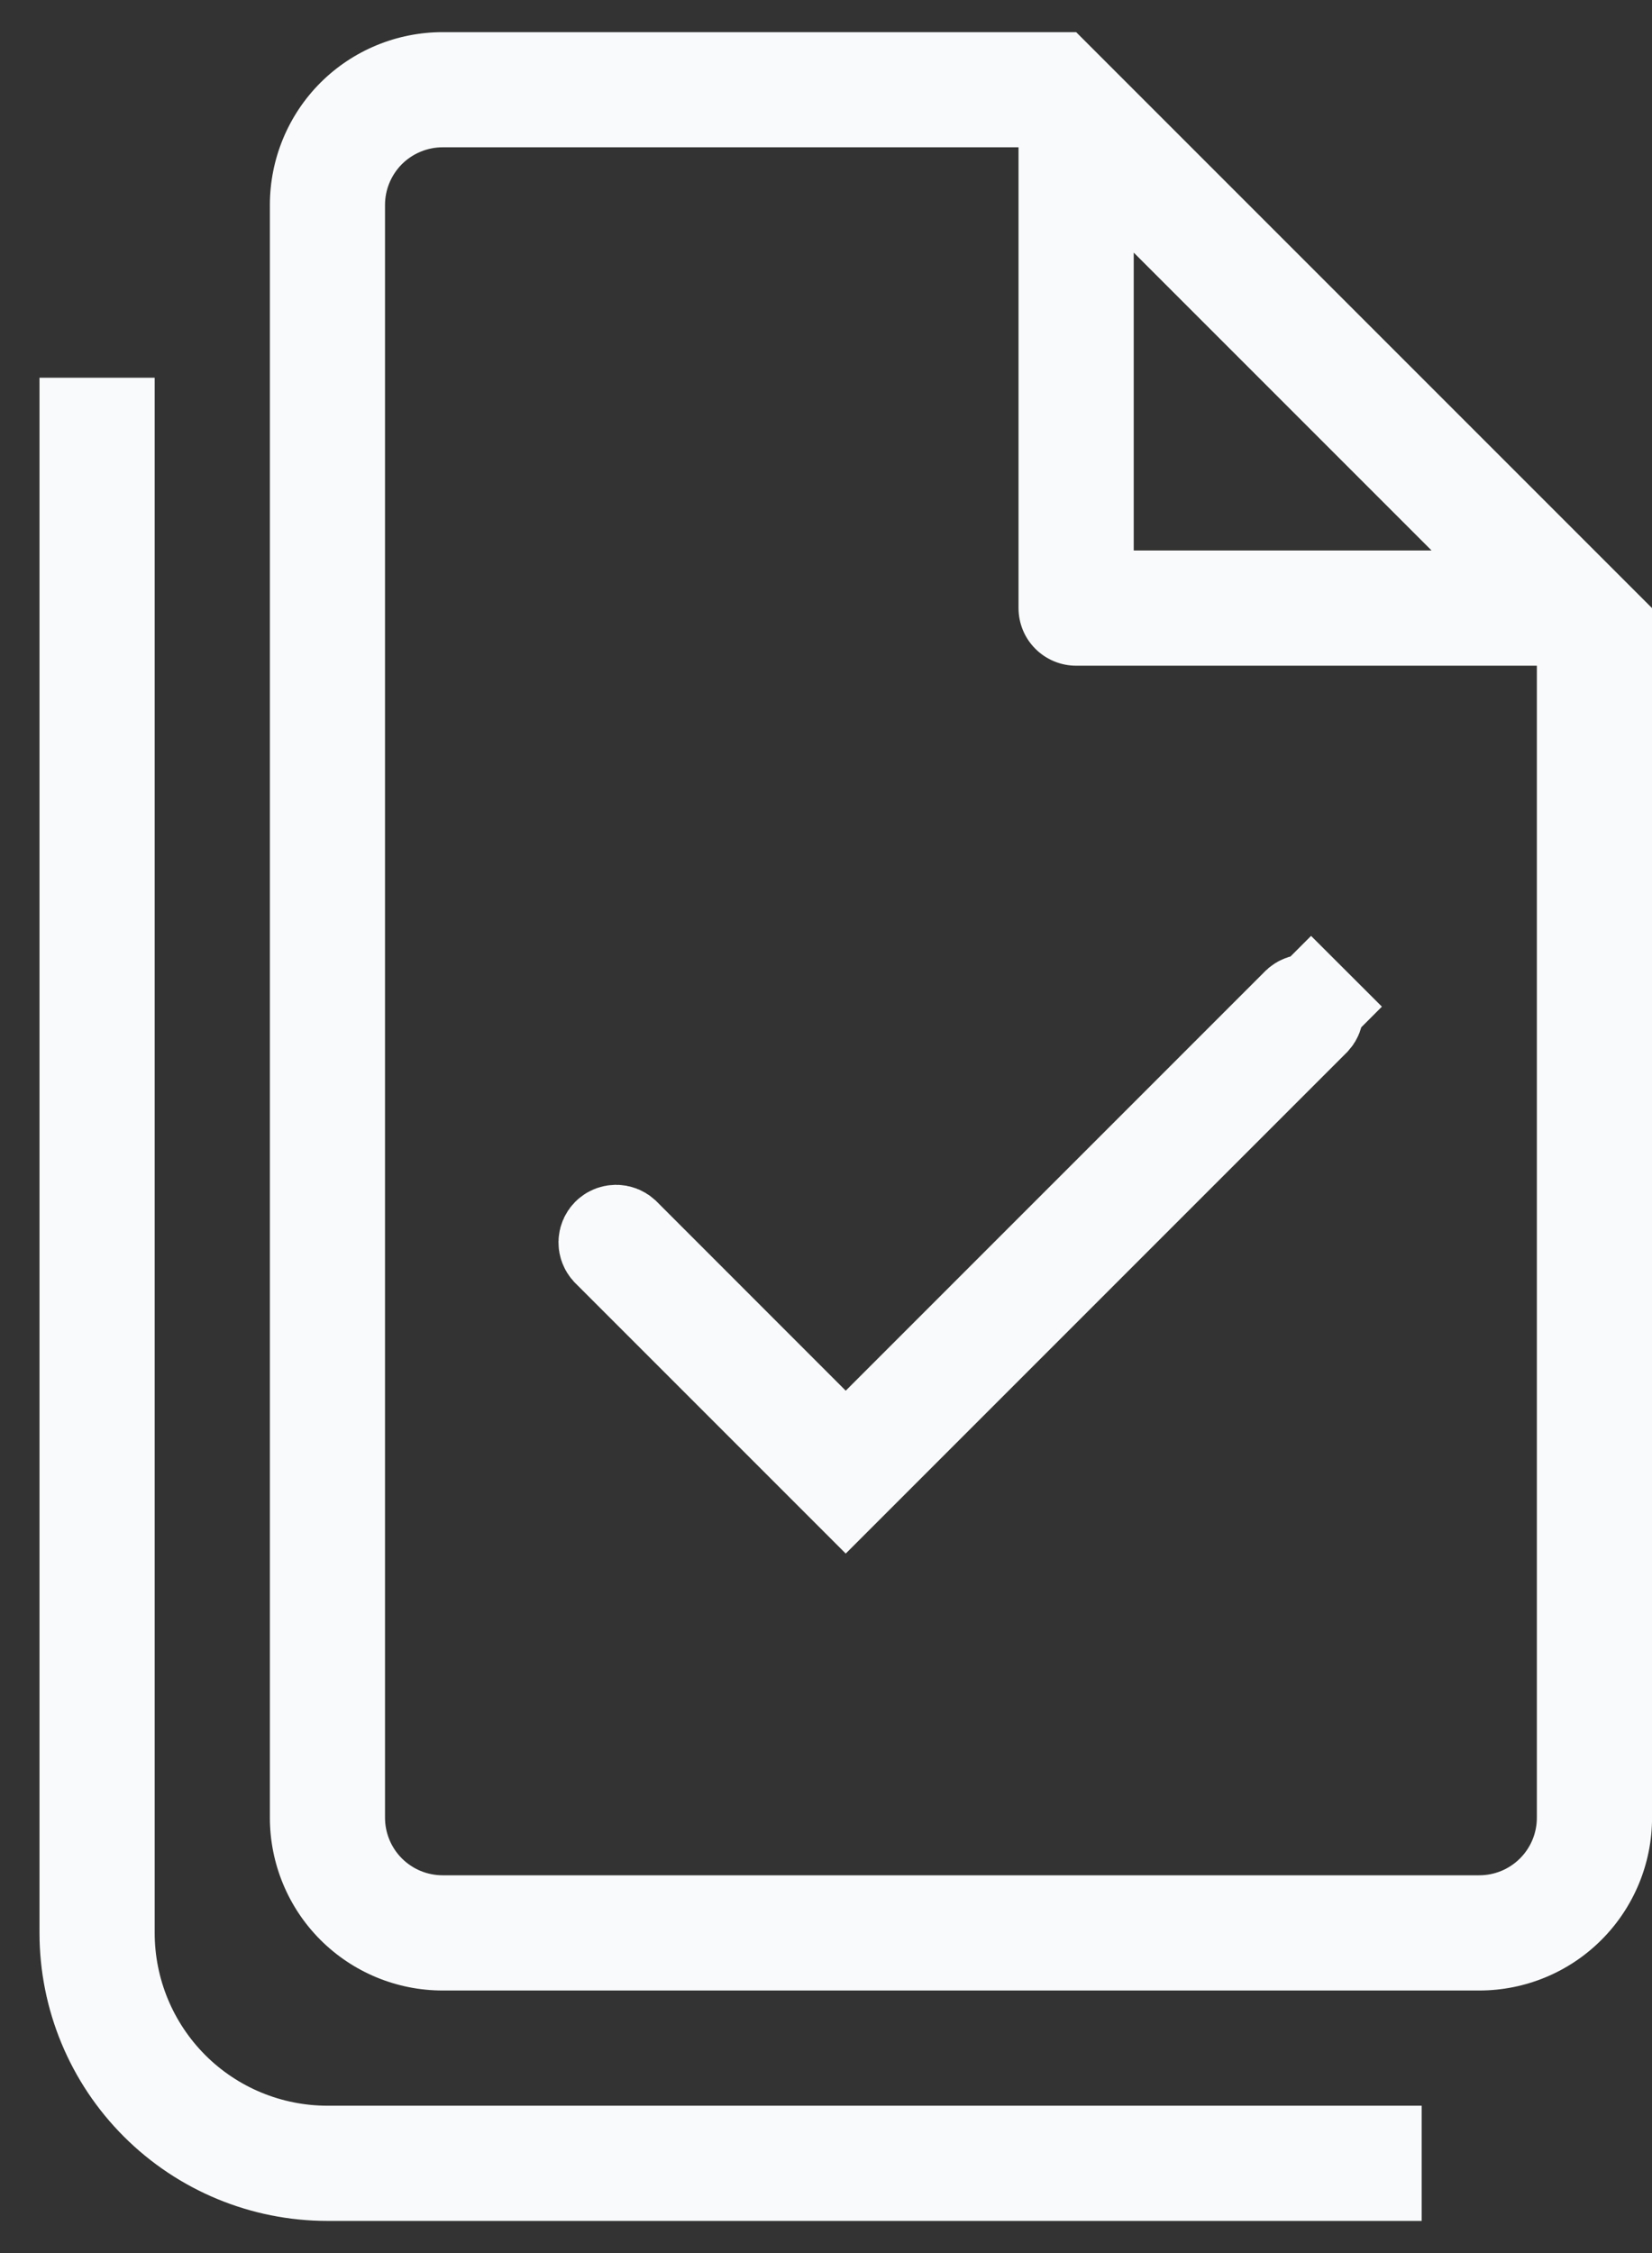
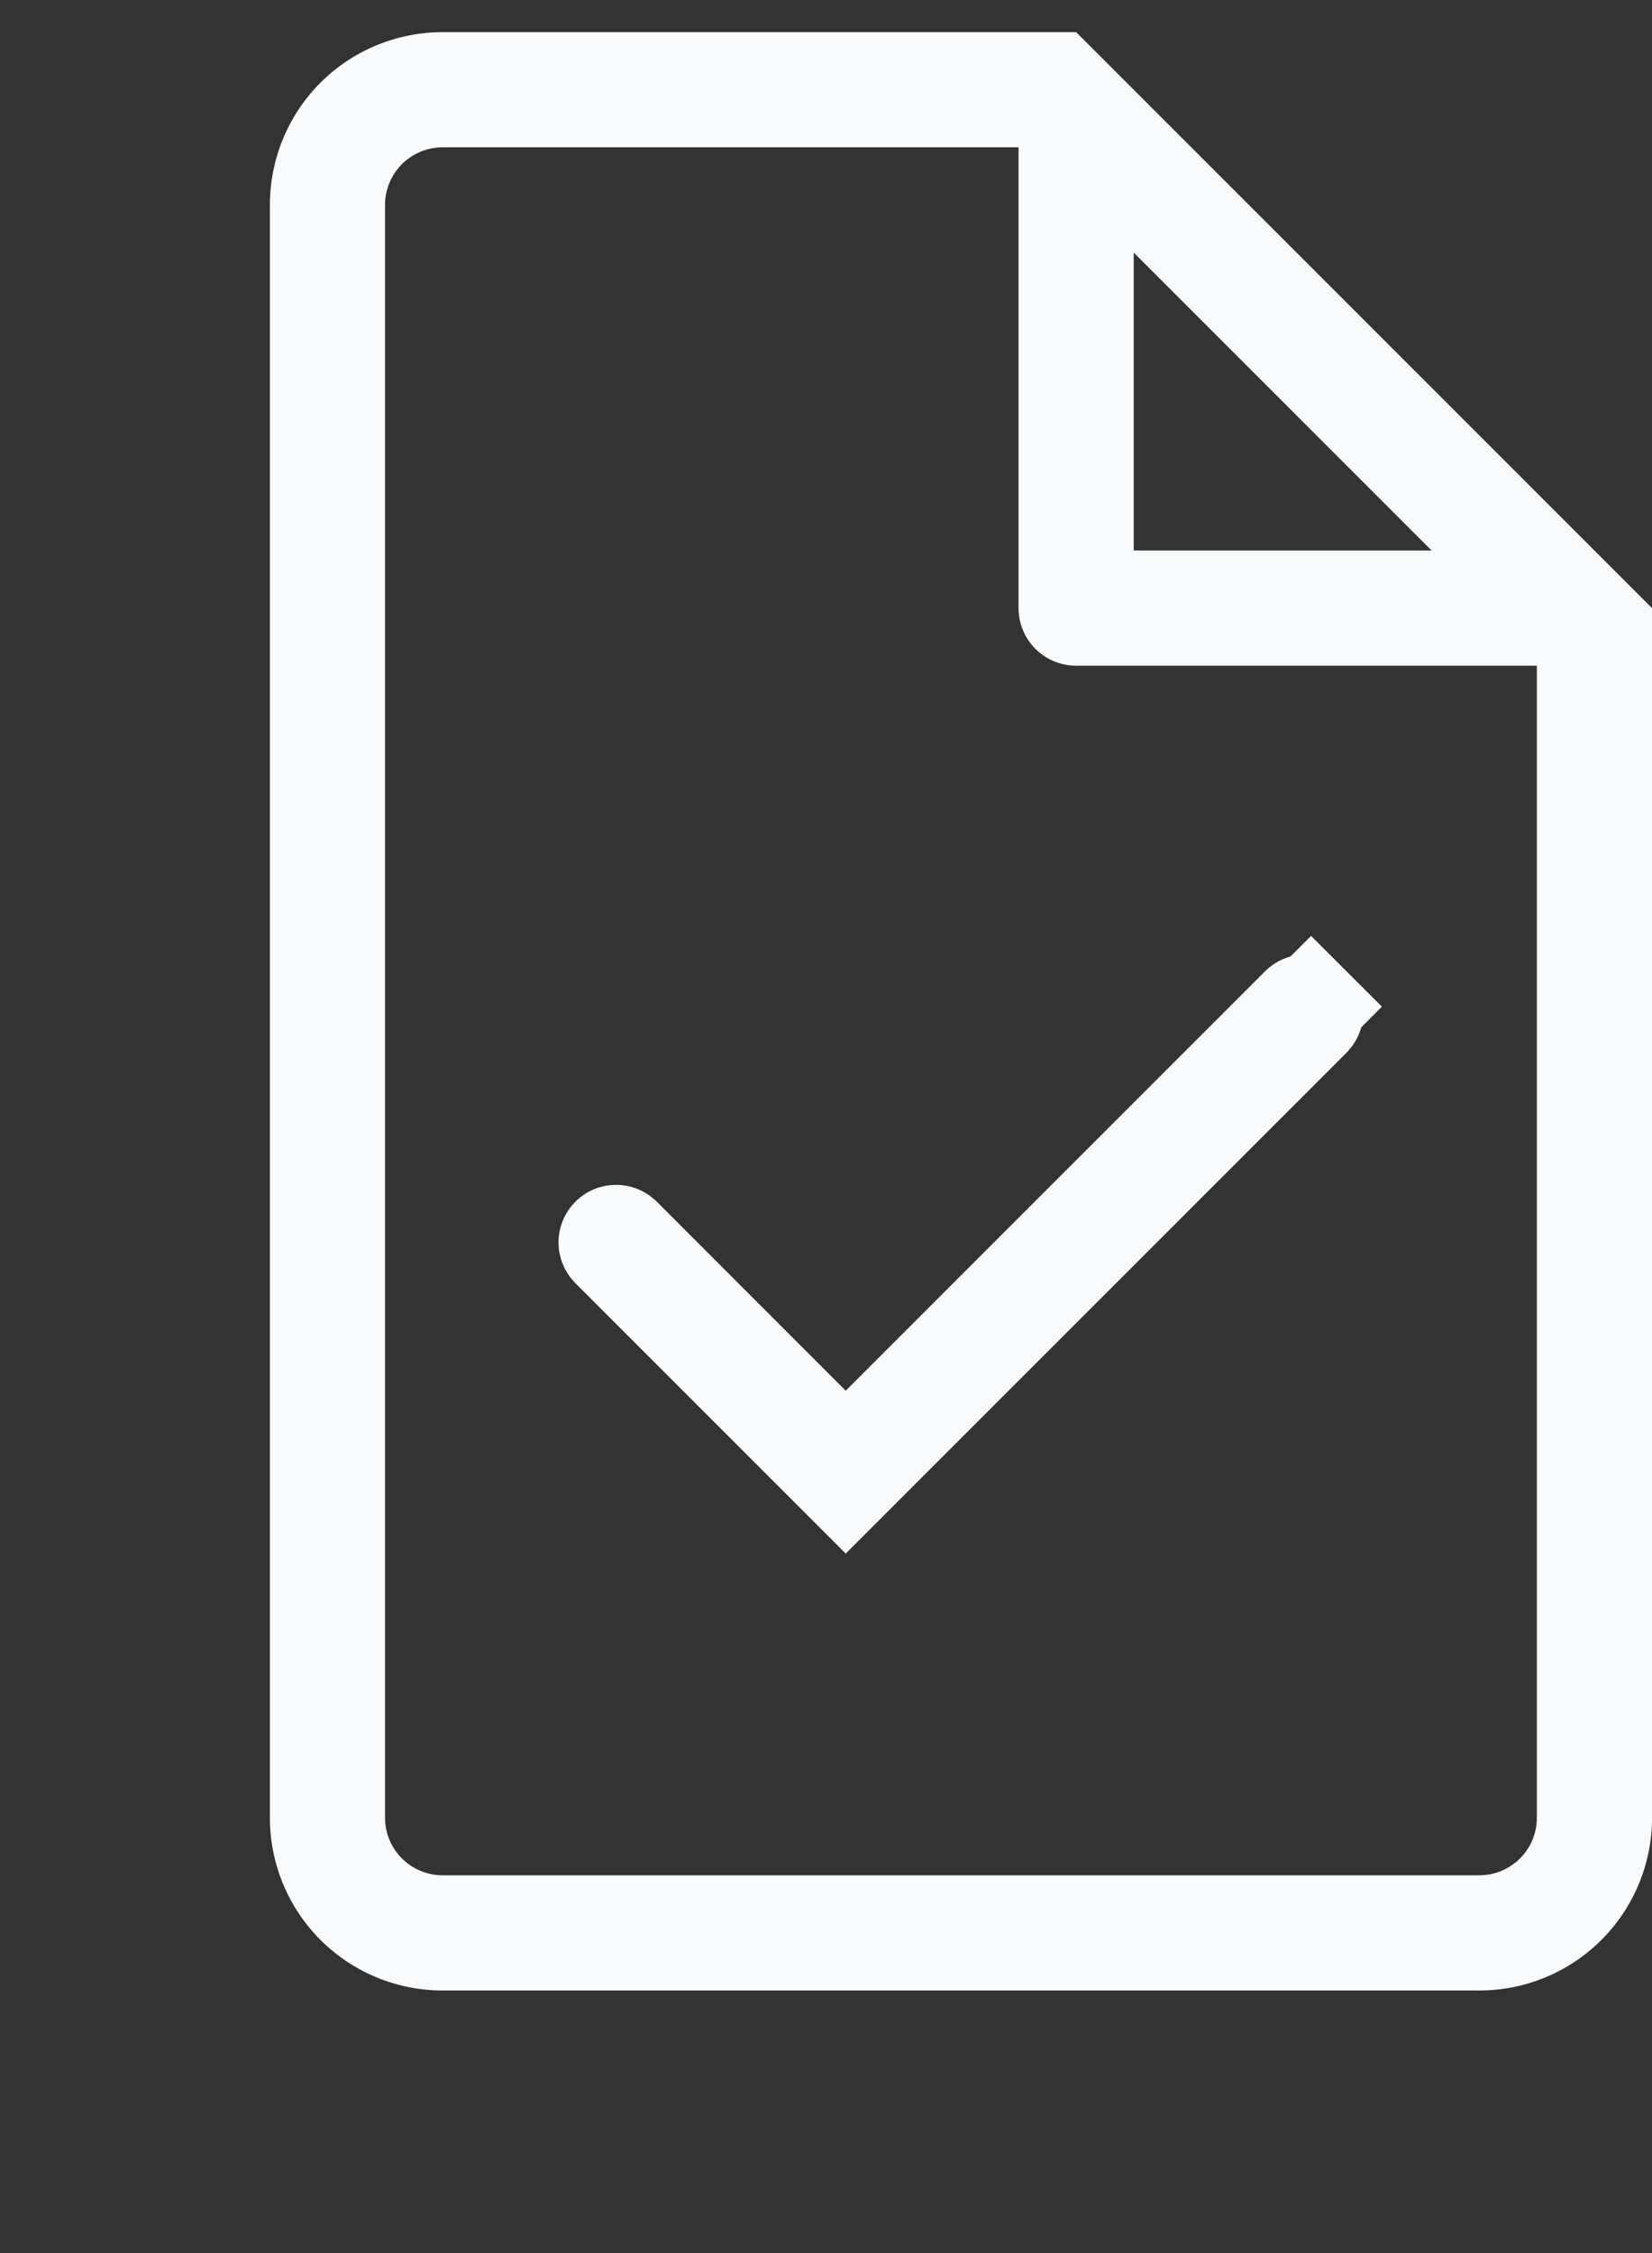
<svg xmlns="http://www.w3.org/2000/svg" width="33" height="45" viewBox="0 0 33 45" fill="none">
  <rect x="0" y="0" width="33" height="45" fill="#333333" stroke="none" />
  <path d="M26.195 20.314L16.894 29.615L12.195 24.916C12.17 24.888 12.156 24.851 12.156 24.813C12.157 24.774 12.172 24.736 12.2 24.708C12.228 24.68 12.266 24.665 12.305 24.664C12.343 24.664 12.38 24.678 12.408 24.703L16.187 28.483L16.894 29.19L17.601 28.483L25.982 20.102C26.01 20.076 26.047 20.062 26.085 20.062C26.124 20.063 26.162 20.079 26.19 20.107L26.897 19.399L26.19 20.107C26.218 20.134 26.234 20.172 26.234 20.212C26.234 20.25 26.22 20.286 26.195 20.314Z" fill="#F9FAFB" stroke="#F9FAFB" stroke-width="2" />
  <path fill-rule="evenodd" clip-rule="evenodd" d="M33.001 12.146V36.305C33.001 37.22 32.637 38.098 31.99 38.745C31.343 39.393 30.465 39.756 29.55 39.756H8.842C7.927 39.756 7.049 39.393 6.401 38.745C5.754 38.098 5.391 37.22 5.391 36.305V4.093C5.391 3.178 5.754 2.3 6.401 1.652C7.049 1.005 7.927 0.642 8.842 0.642H21.497L33.001 12.146ZM21.497 13.296C21.192 13.296 20.899 13.175 20.683 12.959C20.467 12.744 20.346 12.451 20.346 12.146V2.942H8.842C8.537 2.942 8.244 3.064 8.028 3.279C7.813 3.495 7.691 3.788 7.691 4.093V36.305C7.691 36.61 7.813 36.903 8.028 37.118C8.244 37.334 8.537 37.455 8.842 37.455H29.55C29.855 37.455 30.147 37.334 30.363 37.118C30.579 36.903 30.7 36.61 30.7 36.305V13.296H21.497ZM22.647 5.045L28.597 10.995H22.647V5.045Z" fill="#F9FAFB" />
-   <path d="M3.09 7.544V38.606C3.09 39.521 3.454 40.399 4.101 41.047C4.748 41.694 5.626 42.057 6.541 42.057H28.399V44.358H6.541C5.016 44.358 3.553 43.752 2.474 42.673C1.395 41.595 0.789 40.132 0.789 38.606V7.544H3.09Z" fill="#F9FAFB" />
</svg>